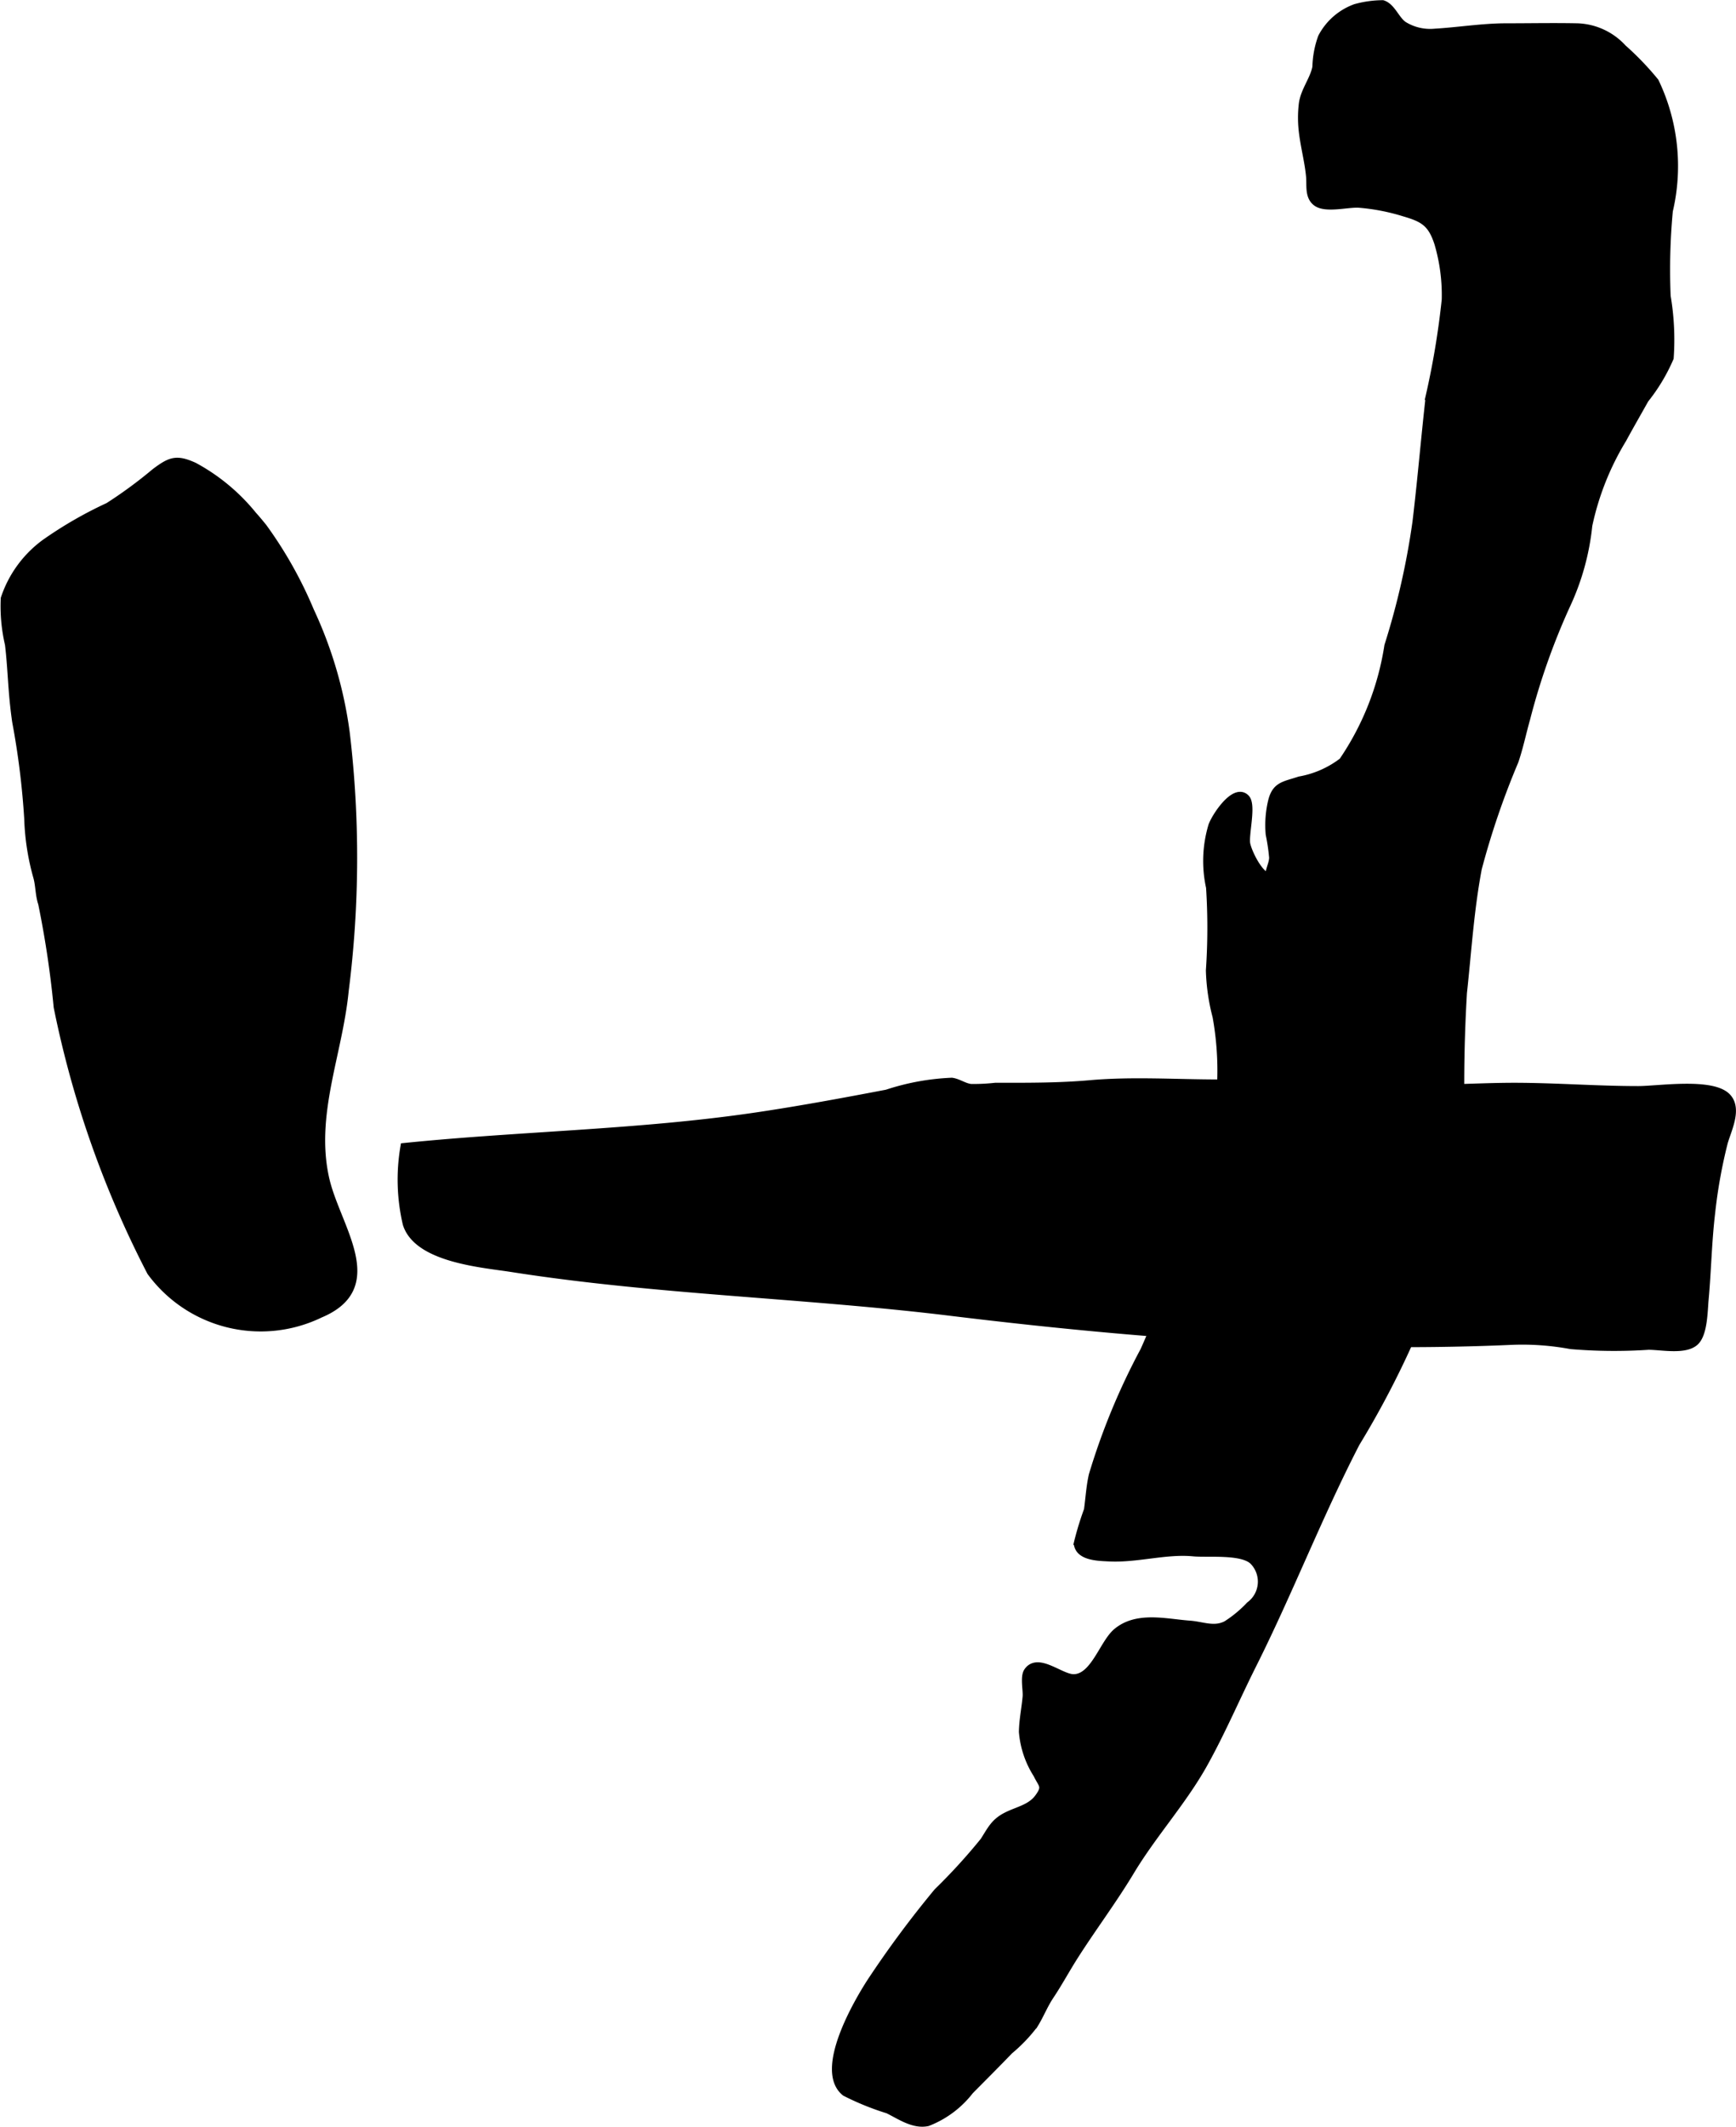
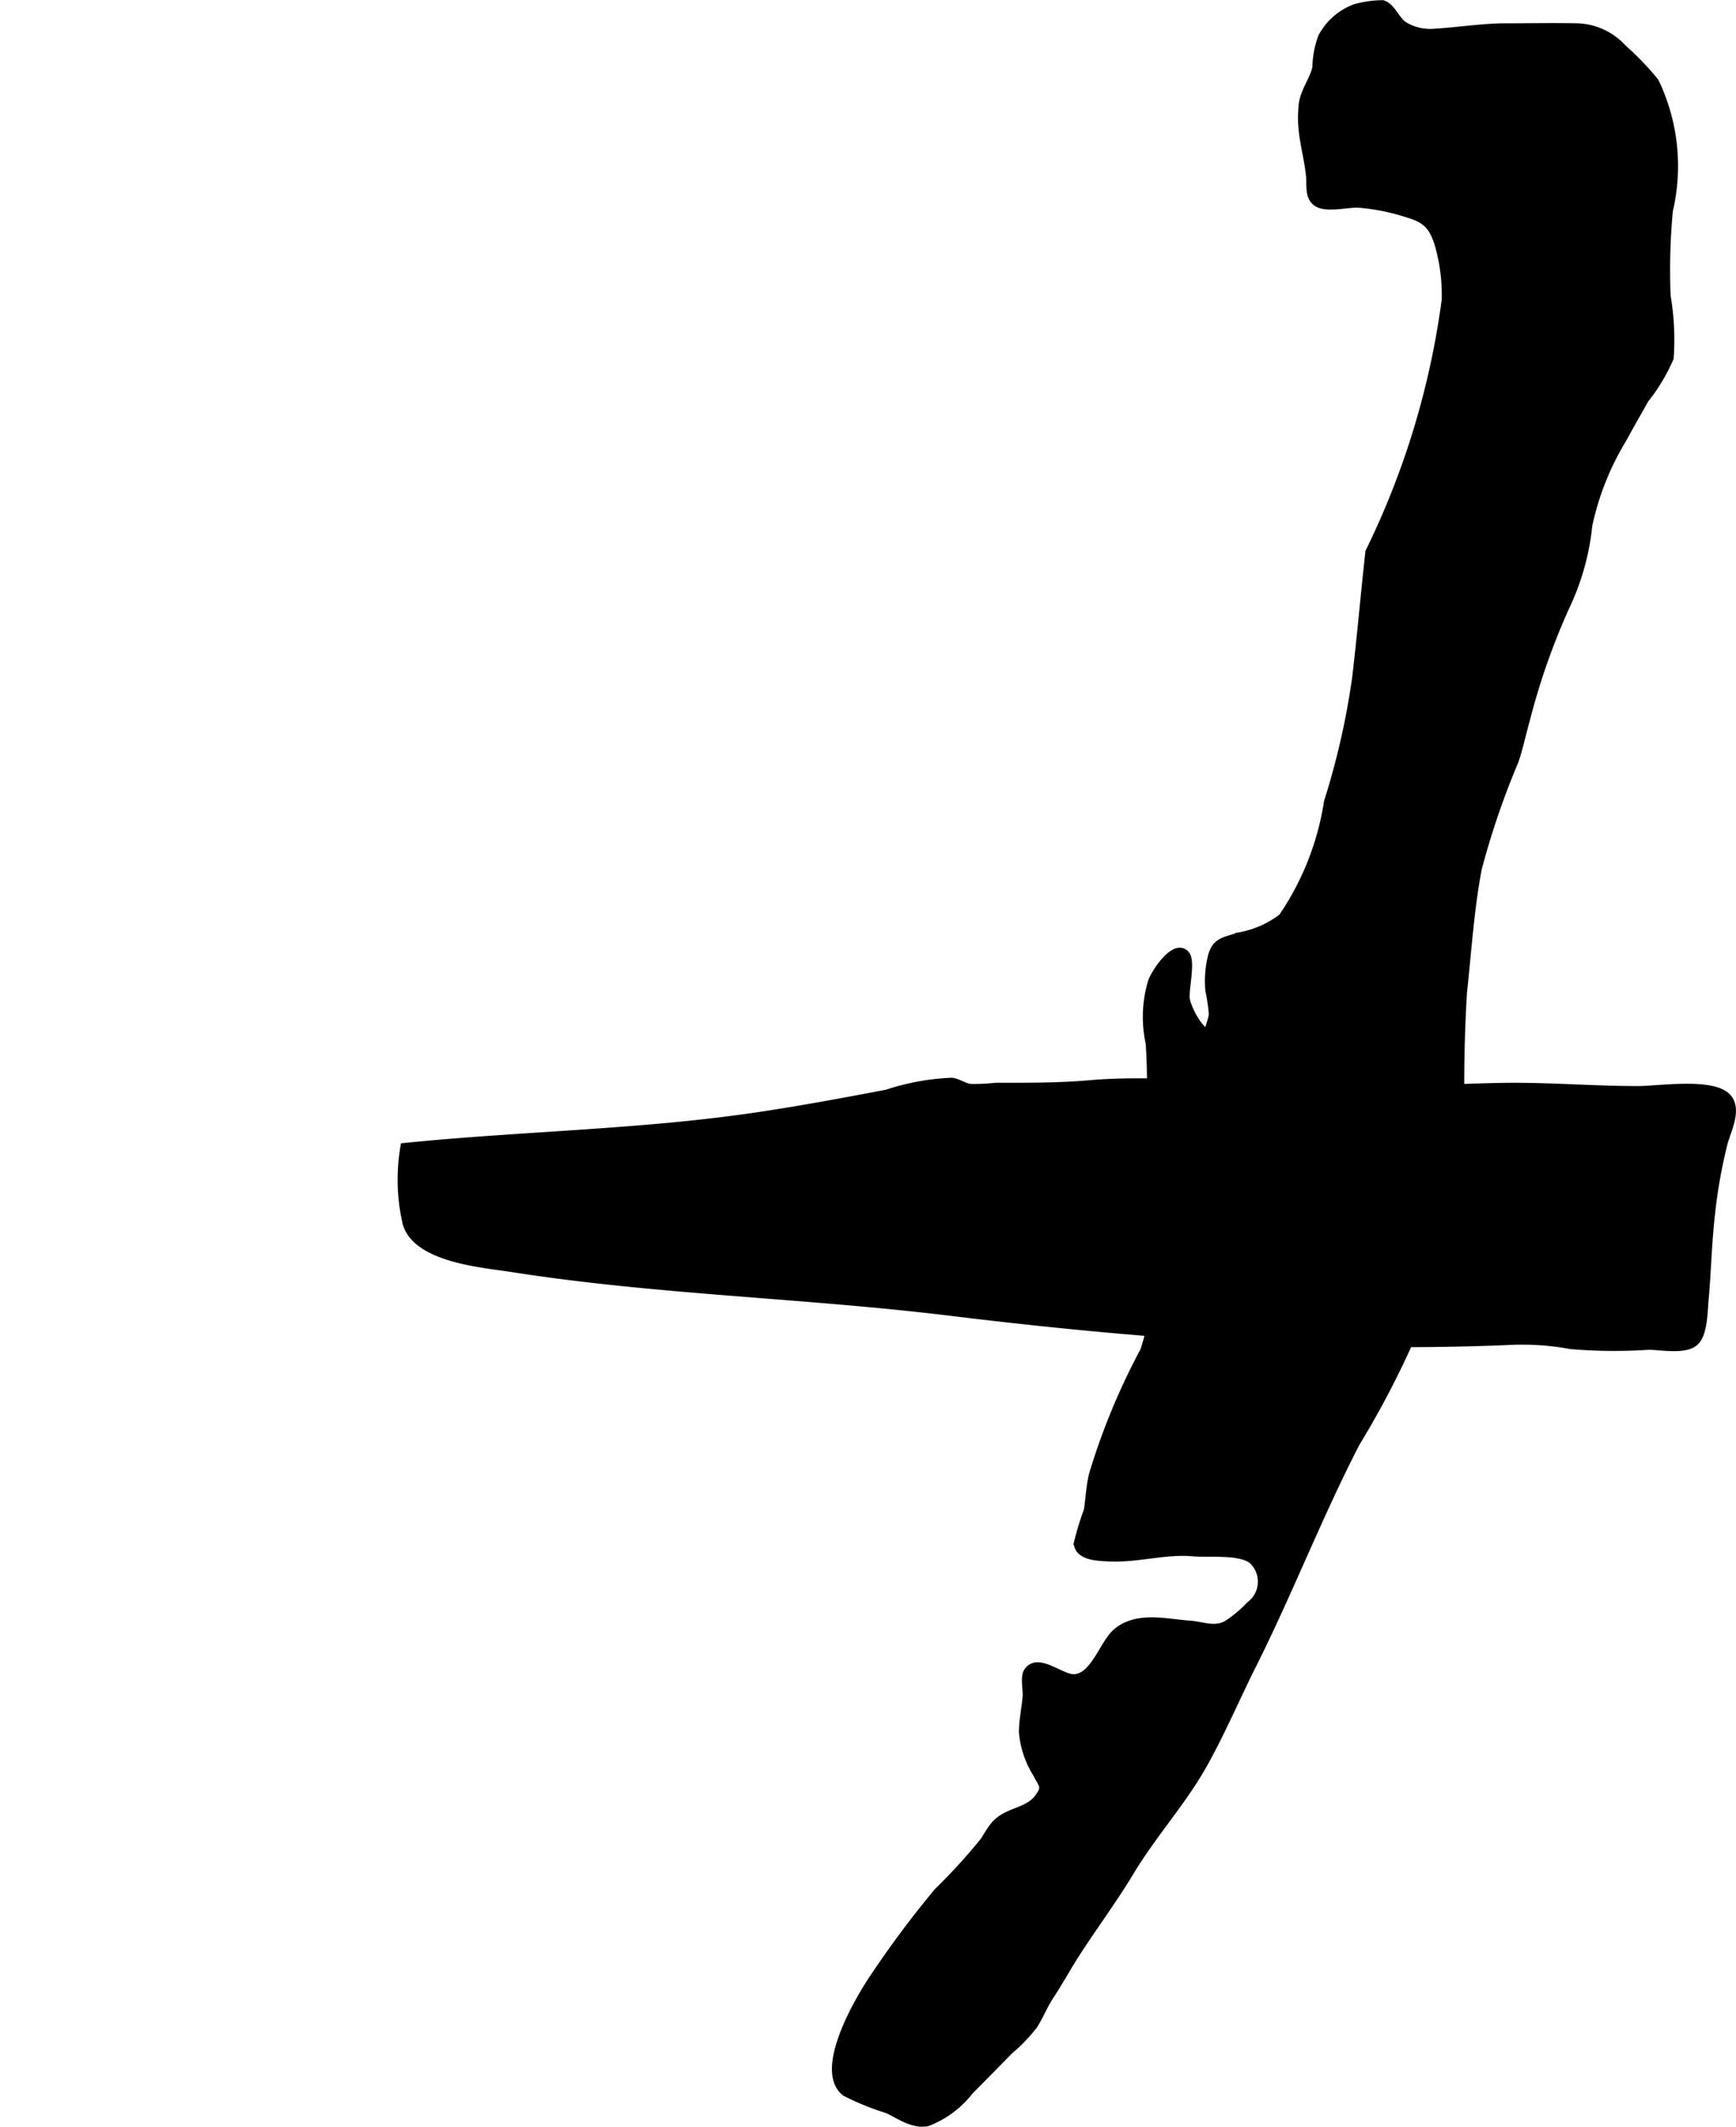
<svg xmlns="http://www.w3.org/2000/svg" version="1.1" width="11.529mm" height="14.12mm" viewBox="0 0 32.682 40.026">
  <defs>
    <style type="text/css">
      .a {
        stroke: #000;
        stroke-miterlimit: 10;
        stroke-width: 0.15px;
      }
    </style>
  </defs>
-   <path class="a" d="M24.527,2.478a2.209,2.209,0,0,1,0-.526c.033-.245.208-.45.255-.688a1.753,1.753,0,0,1,.105-.562,1.161,1.161,0,0,1,.631-.552,1.954,1.954,0,0,1,.511-.072c.171.054.245.298.393.398a.953.953,0,0,0,.595.138c.444-.026.892-.101,1.341-.101.444,0,.89-.009,1.335,0a1.21,1.21,0,0,1,.856.395,5.456,5.456,0,0,1,.607.632,3.671,3.671,0,0,1,.262,2.427,11.957,11.957,0,0,0-.041,1.609,4.871,4.871,0,0,1,.057,1.158,3.385,3.385,0,0,1-.467.778c-.141.252-.282.496-.42.75a5.199,5.199,0,0,0-.645,1.625,4.657,4.657,0,0,1-.42,1.511,12.865,12.865,0,0,0-.75,2.128c-.077.272-.129.532-.219.796a15.134,15.134,0,0,0-.691,2.021c-.149.788-.194,1.552-.28,2.34a29.253,29.253,0,0,0-.014,3.206,7.782,7.782,0,0,1-.455,1.997,17.216,17.216,0,0,1-1.547,3.269c-.707,1.369-1.263,2.812-1.953,4.186-.312.624-.58,1.255-.917,1.858-.396.707-.954,1.315-1.374,2.014-.335.557-.718,1.063-1.066,1.611-.154.243-.294.502-.45.735-.115.172-.189.367-.299.542a2.907,2.907,0,0,1-.463.484c-.245.254-.495.504-.746.757a1.847,1.847,0,0,1-.794.595c-.264.059-.525-.13-.746-.237a5.037,5.037,0,0,1-.804-.326c-.511-.413.222-1.674.483-2.077a19.479,19.479,0,0,1,1.254-1.69,11.018,11.018,0,0,0,.876-.96c.136-.214.197-.355.427-.47.203-.103.446-.144.592-.337.168-.223.078-.246-.02-.451a1.743,1.743,0,0,1-.269-.796c.003-.226.051-.443.07-.666.01-.117-.047-.368.021-.469.193-.284.62.128.867.124.387-.005.556-.653.811-.867.383-.321.931-.172,1.371-.141.245.018.461.124.695.002a2.286,2.286,0,0,0,.438-.363.557.557,0,0,0,.062-.842c-.221-.203-.851-.13-1.128-.157-.519-.049-1.06.123-1.585.096-.201-.01-.565-.014-.589-.265a5.67,5.67,0,0,1,.191-.627c.031-.22.042-.441.092-.658a12.636,12.636,0,0,1,.969-2.342c.43-.959.743-1.962,1.136-2.934a5.571,5.571,0,0,0,.264-1.564,5.747,5.747,0,0,0-.04-1.792,3.824,3.824,0,0,1-.125-.865,11.787,11.787,0,0,0,.003-1.564,2.308,2.308,0,0,1,.043-1.158c.06-.171.424-.728.629-.518.127.13-.027.694.012.867.037.169.243.593.43.62-.005-.134.069-.238.074-.368a3.775,3.775,0,0,0-.065-.441,1.927,1.927,0,0,1,.049-.639c.076-.283.235-.281.514-.375a1.86,1.86,0,0,0,.812-.357,5.275,5.275,0,0,0,.859-2.177,14.232,14.232,0,0,0,.529-2.328c.095-.792.161-1.583.25-2.373A15.329,15.329,0,0,0,27.217,5.64,3.458,3.458,0,0,0,27.078,4.578c-.124-.384-.278-.473-.642-.579a3.921,3.921,0,0,0-.854-.165c-.207-.013-.619.1-.793-.025-.153-.11-.111-.321-.126-.486C24.637,3.038,24.56,2.762,24.527,2.478Z" />
-   <path class="a" d="M.304,13.58q-.022-.151-.038-.302c-.042-.378-.052-.779-.098-1.154a3.148,3.148,0,0,1-.079-.86,2.122,2.122,0,0,1,.766-1.047,7.606,7.606,0,0,1,1.188-.684,8.488,8.488,0,0,0,.88-.647c.287-.214.398-.259.731-.108a3.671,3.671,0,0,1,1.109.922c.065.071.127.147.189.223a7.791,7.791,0,0,1,.886,1.575,7.853,7.853,0,0,1,.672,2.297,19.855,19.855,0,0,1-.021,4.856c-.117,1.187-.635,2.326-.366,3.529.204.915,1.135,2.029-.097,2.545a2.564,2.564,0,0,1-3.185-.79A18.981,18.981,0,0,1,1.085,18.949a18.41,18.41,0,0,0-.292-1.948c-.054-.16-.047-.328-.089-.488a4.547,4.547,0,0,1-.173-1.106A14.888,14.888,0,0,0,.304,13.58Z" />
+   <path class="a" d="M24.527,2.478a2.209,2.209,0,0,1,0-.526c.033-.245.208-.45.255-.688a1.753,1.753,0,0,1,.105-.562,1.161,1.161,0,0,1,.631-.552,1.954,1.954,0,0,1,.511-.072c.171.054.245.298.393.398a.953.953,0,0,0,.595.138c.444-.026.892-.101,1.341-.101.444,0,.89-.009,1.335,0a1.21,1.21,0,0,1,.856.395,5.456,5.456,0,0,1,.607.632,3.671,3.671,0,0,1,.262,2.427,11.957,11.957,0,0,0-.041,1.609,4.871,4.871,0,0,1,.057,1.158,3.385,3.385,0,0,1-.467.778c-.141.252-.282.496-.42.75a5.199,5.199,0,0,0-.645,1.625,4.657,4.657,0,0,1-.42,1.511,12.865,12.865,0,0,0-.75,2.128c-.077.272-.129.532-.219.796a15.134,15.134,0,0,0-.691,2.021c-.149.788-.194,1.552-.28,2.34a29.253,29.253,0,0,0-.014,3.206,7.782,7.782,0,0,1-.455,1.997,17.216,17.216,0,0,1-1.547,3.269c-.707,1.369-1.263,2.812-1.953,4.186-.312.624-.58,1.255-.917,1.858-.396.707-.954,1.315-1.374,2.014-.335.557-.718,1.063-1.066,1.611-.154.243-.294.502-.45.735-.115.172-.189.367-.299.542a2.907,2.907,0,0,1-.463.484c-.245.254-.495.504-.746.757a1.847,1.847,0,0,1-.794.595c-.264.059-.525-.13-.746-.237a5.037,5.037,0,0,1-.804-.326c-.511-.413.222-1.674.483-2.077a19.479,19.479,0,0,1,1.254-1.69,11.018,11.018,0,0,0,.876-.96c.136-.214.197-.355.427-.47.203-.103.446-.144.592-.337.168-.223.078-.246-.02-.451a1.743,1.743,0,0,1-.269-.796c.003-.226.051-.443.07-.666.01-.117-.047-.368.021-.469.193-.284.62.128.867.124.387-.005.556-.653.811-.867.383-.321.931-.172,1.371-.141.245.018.461.124.695.002a2.286,2.286,0,0,0,.438-.363.557.557,0,0,0,.062-.842c-.221-.203-.851-.13-1.128-.157-.519-.049-1.06.123-1.585.096-.201-.01-.565-.014-.589-.265a5.67,5.67,0,0,1,.191-.627c.031-.22.042-.441.092-.658a12.636,12.636,0,0,1,.969-2.342a5.571,5.571,0,0,0,.264-1.564,5.747,5.747,0,0,0-.04-1.792,3.824,3.824,0,0,1-.125-.865,11.787,11.787,0,0,0,.003-1.564,2.308,2.308,0,0,1,.043-1.158c.06-.171.424-.728.629-.518.127.13-.027.694.012.867.037.169.243.593.43.62-.005-.134.069-.238.074-.368a3.775,3.775,0,0,0-.065-.441,1.927,1.927,0,0,1,.049-.639c.076-.283.235-.281.514-.375a1.86,1.86,0,0,0,.812-.357,5.275,5.275,0,0,0,.859-2.177,14.232,14.232,0,0,0,.529-2.328c.095-.792.161-1.583.25-2.373A15.329,15.329,0,0,0,27.217,5.64,3.458,3.458,0,0,0,27.078,4.578c-.124-.384-.278-.473-.642-.579a3.921,3.921,0,0,0-.854-.165c-.207-.013-.619.1-.793-.025-.153-.11-.111-.321-.126-.486C24.637,3.038,24.56,2.762,24.527,2.478Z" />
  <path class="a" d="M7.657,23.031a3.642,3.642,0,0,1-.044-1.446c2.199-.224,4.422-.25,6.624-.575.824-.122,1.644-.274,2.461-.43a4.464,4.464,0,0,1,1.221-.223c.124.018.224.1.356.117a3.656,3.656,0,0,0,.461-.022c.6,0,1.191.004,1.788-.049.793-.07,1.616-.014,2.41-.014.613,0,1.218.047,1.828.066.419.013.852-.046,1.269-.005.832.083,1.653.001,2.495.002.767.001,1.536.062,2.315.062.378,0,1.402-.162,1.676.138.209.228-.007.628-.068.861a9.581,9.581,0,0,0-.235,1.317c-.064.539-.073,1.084-.122,1.622-.02.209-.018.651-.186.8-.19.168-.63.075-.872.075a9.728,9.728,0,0,1-1.462-.013,5.007,5.007,0,0,0-1.092-.081c-.998.045-1.998.054-2.997.036-2.009-.038-4.014-.189-6.011-.401q-.795-.085-1.589-.182c-2.739-.334-5.527-.395-8.253-.823C9.095,23.779,7.864,23.689,7.657,23.031Z" />
</svg>